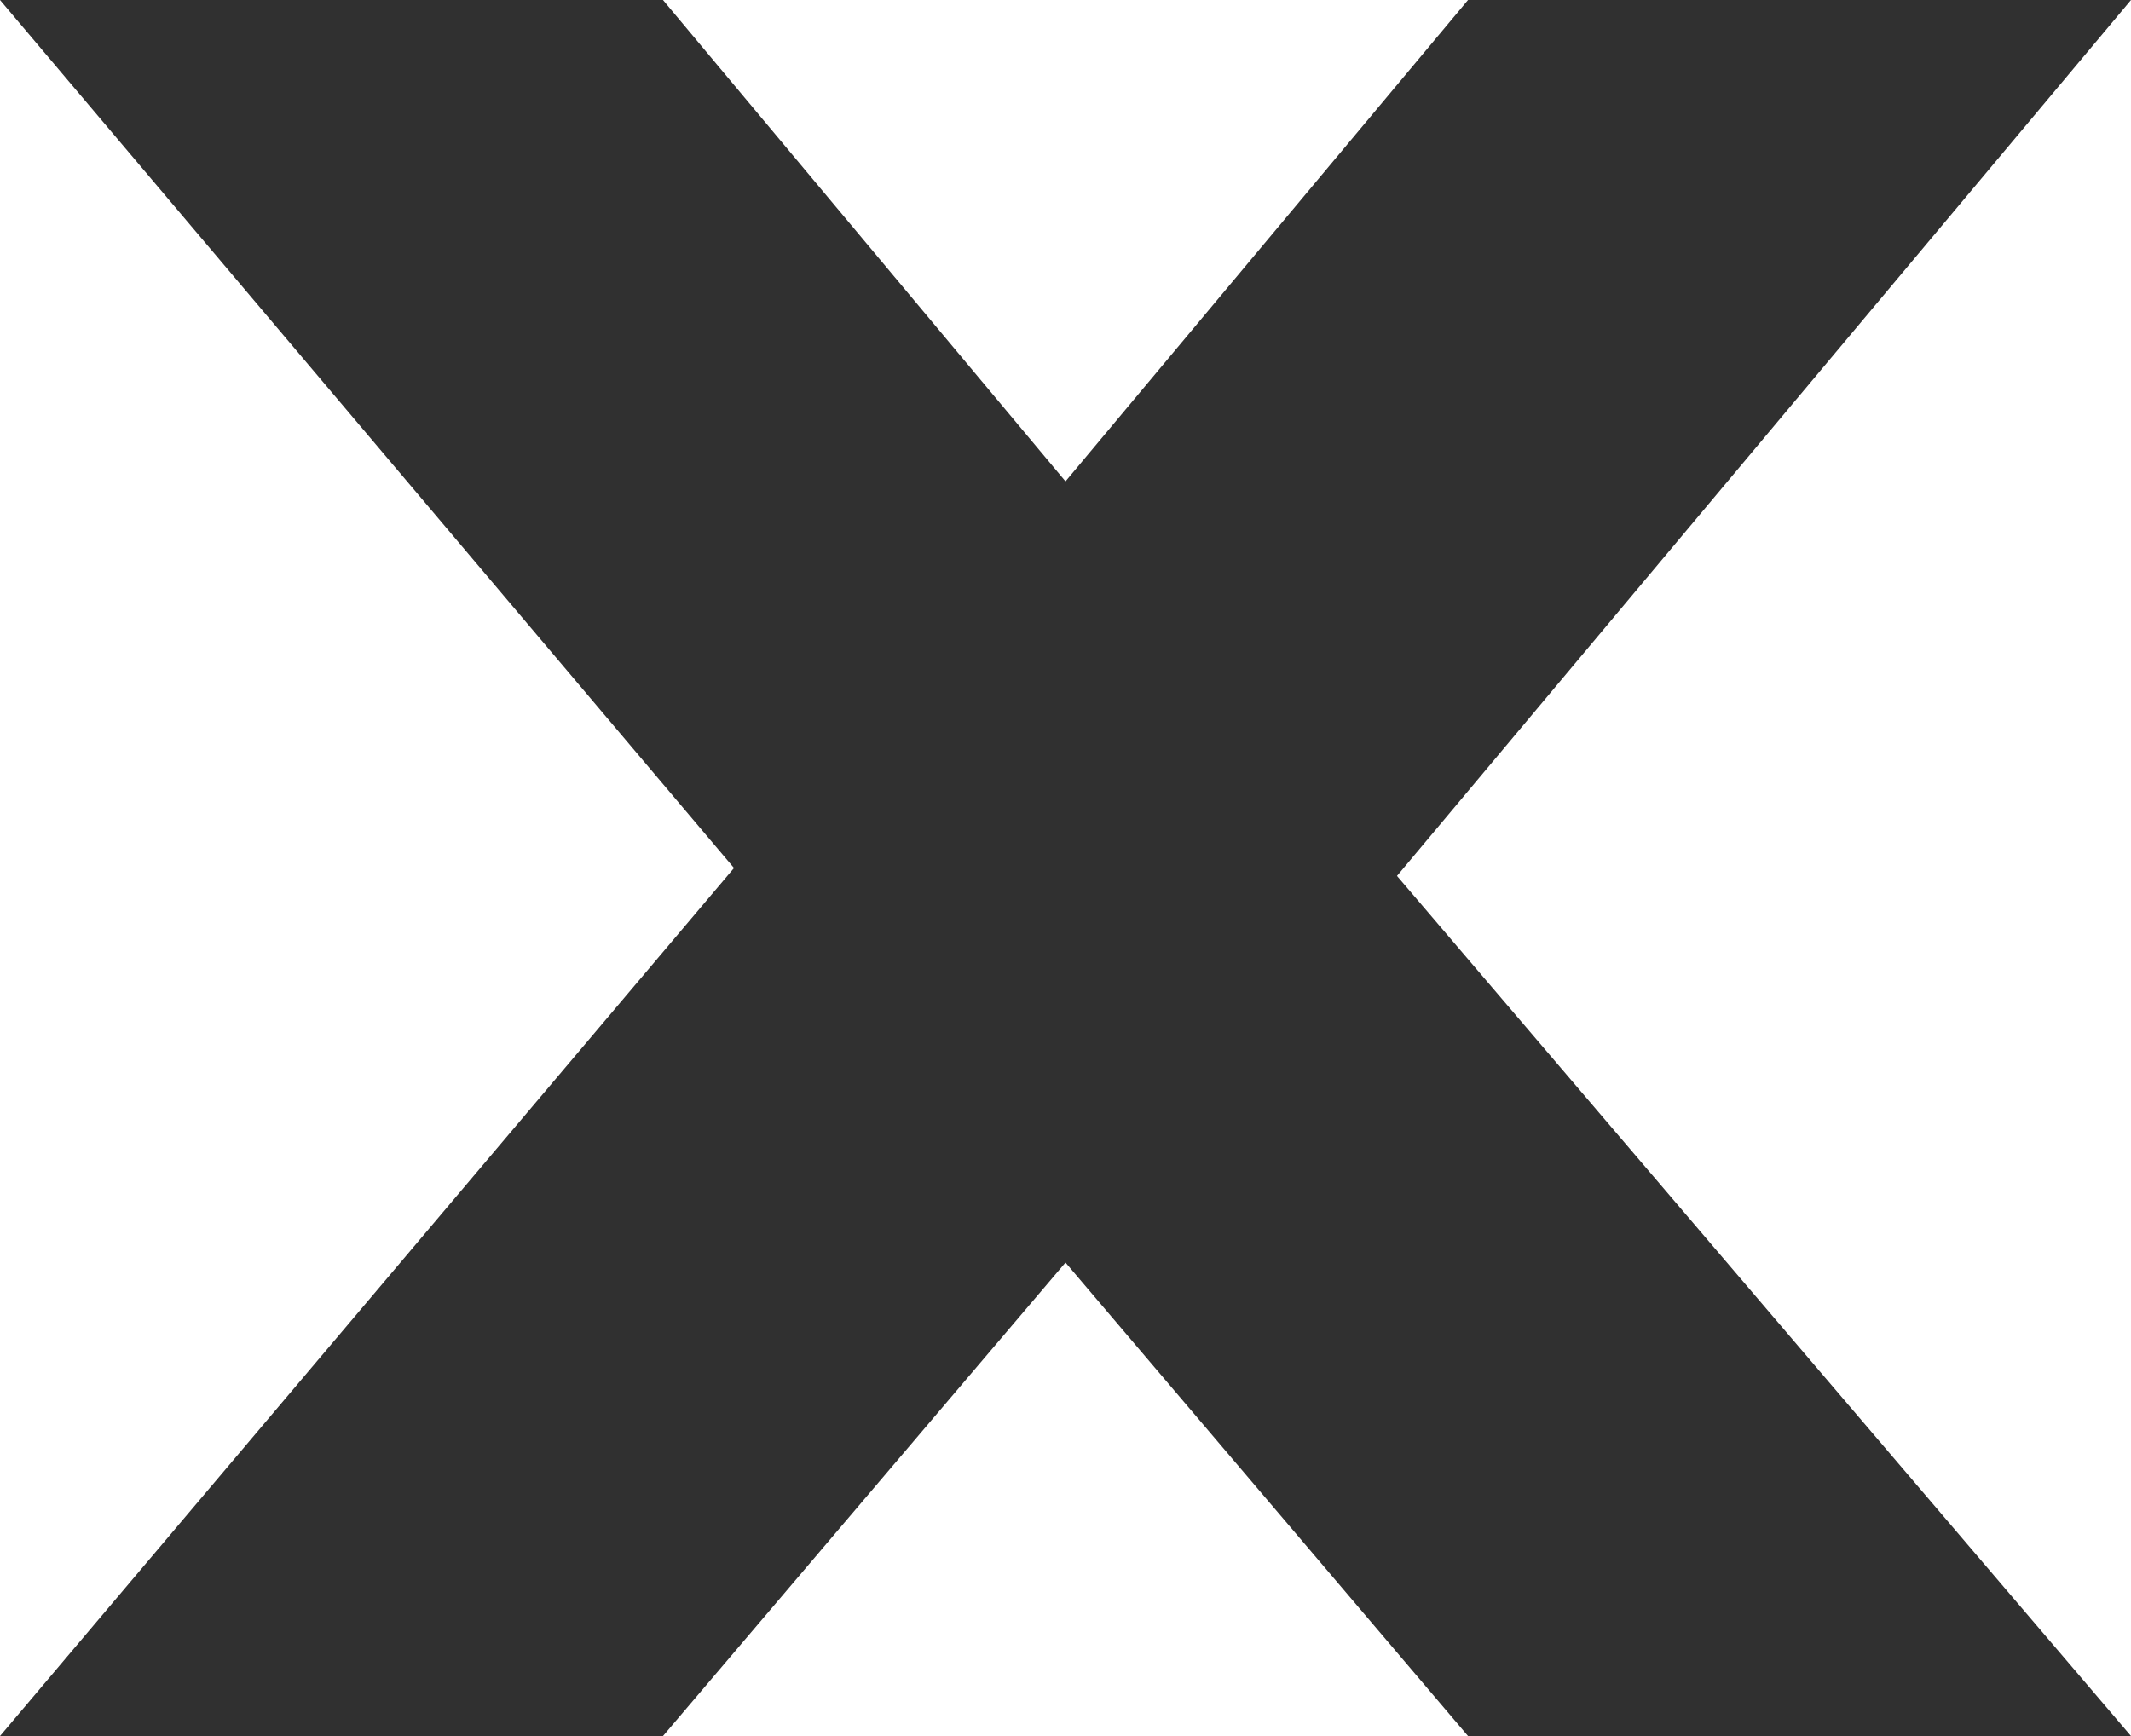
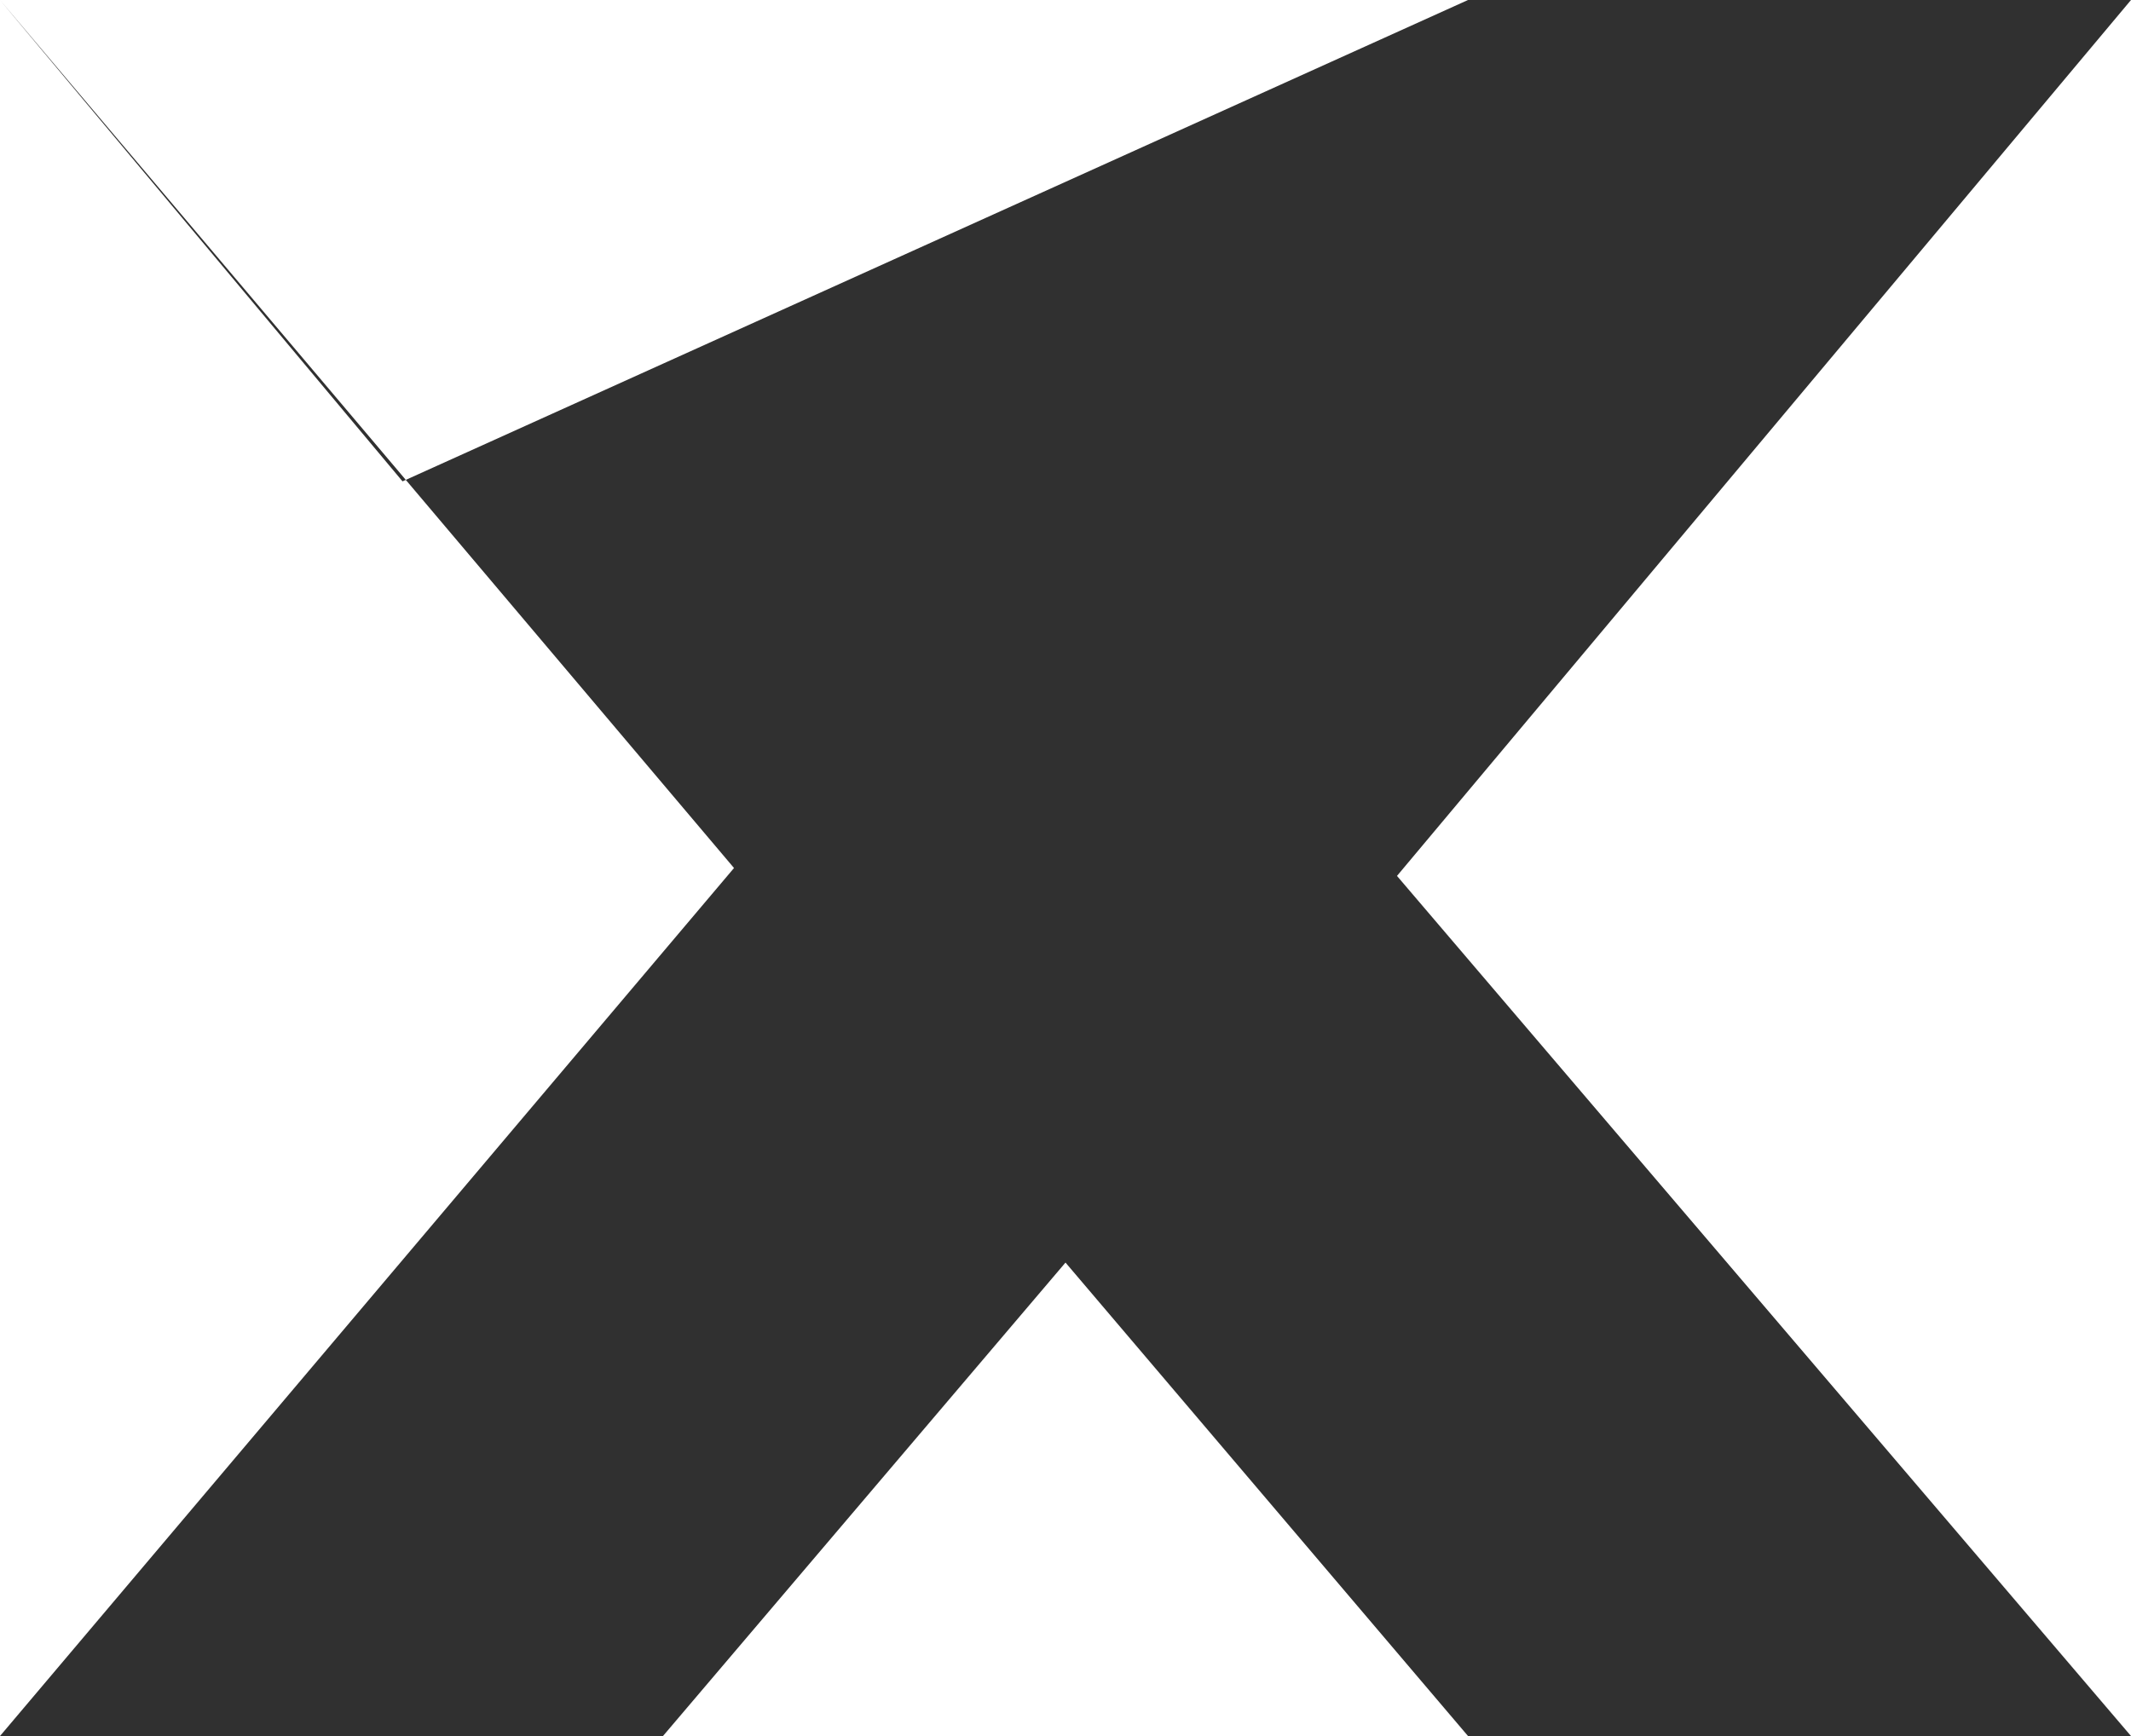
<svg xmlns="http://www.w3.org/2000/svg" version="1.1" id="Layer_1" x="0px" y="0px" width="27px" height="22px" viewBox="0 0 27 22" style="enable-background:new 0 0 27 22;" xml:space="preserve">
  <style type="text/css">
	.st0{fill:#303030;}
</style>
  <g>
-     <path class="st0" d="M17.7,11.1L27,22h-8.4l-5.1-6l-5.1,6H0l9.3-11L0,0h8.4l5.1,6.1L18.6,0H27L17.7,11.1z" />
+     <path class="st0" d="M17.7,11.1L27,22h-8.4l-5.1-6l-5.1,6H0l9.3-11L0,0l5.1,6.1L18.6,0H27L17.7,11.1z" />
  </g>
</svg>